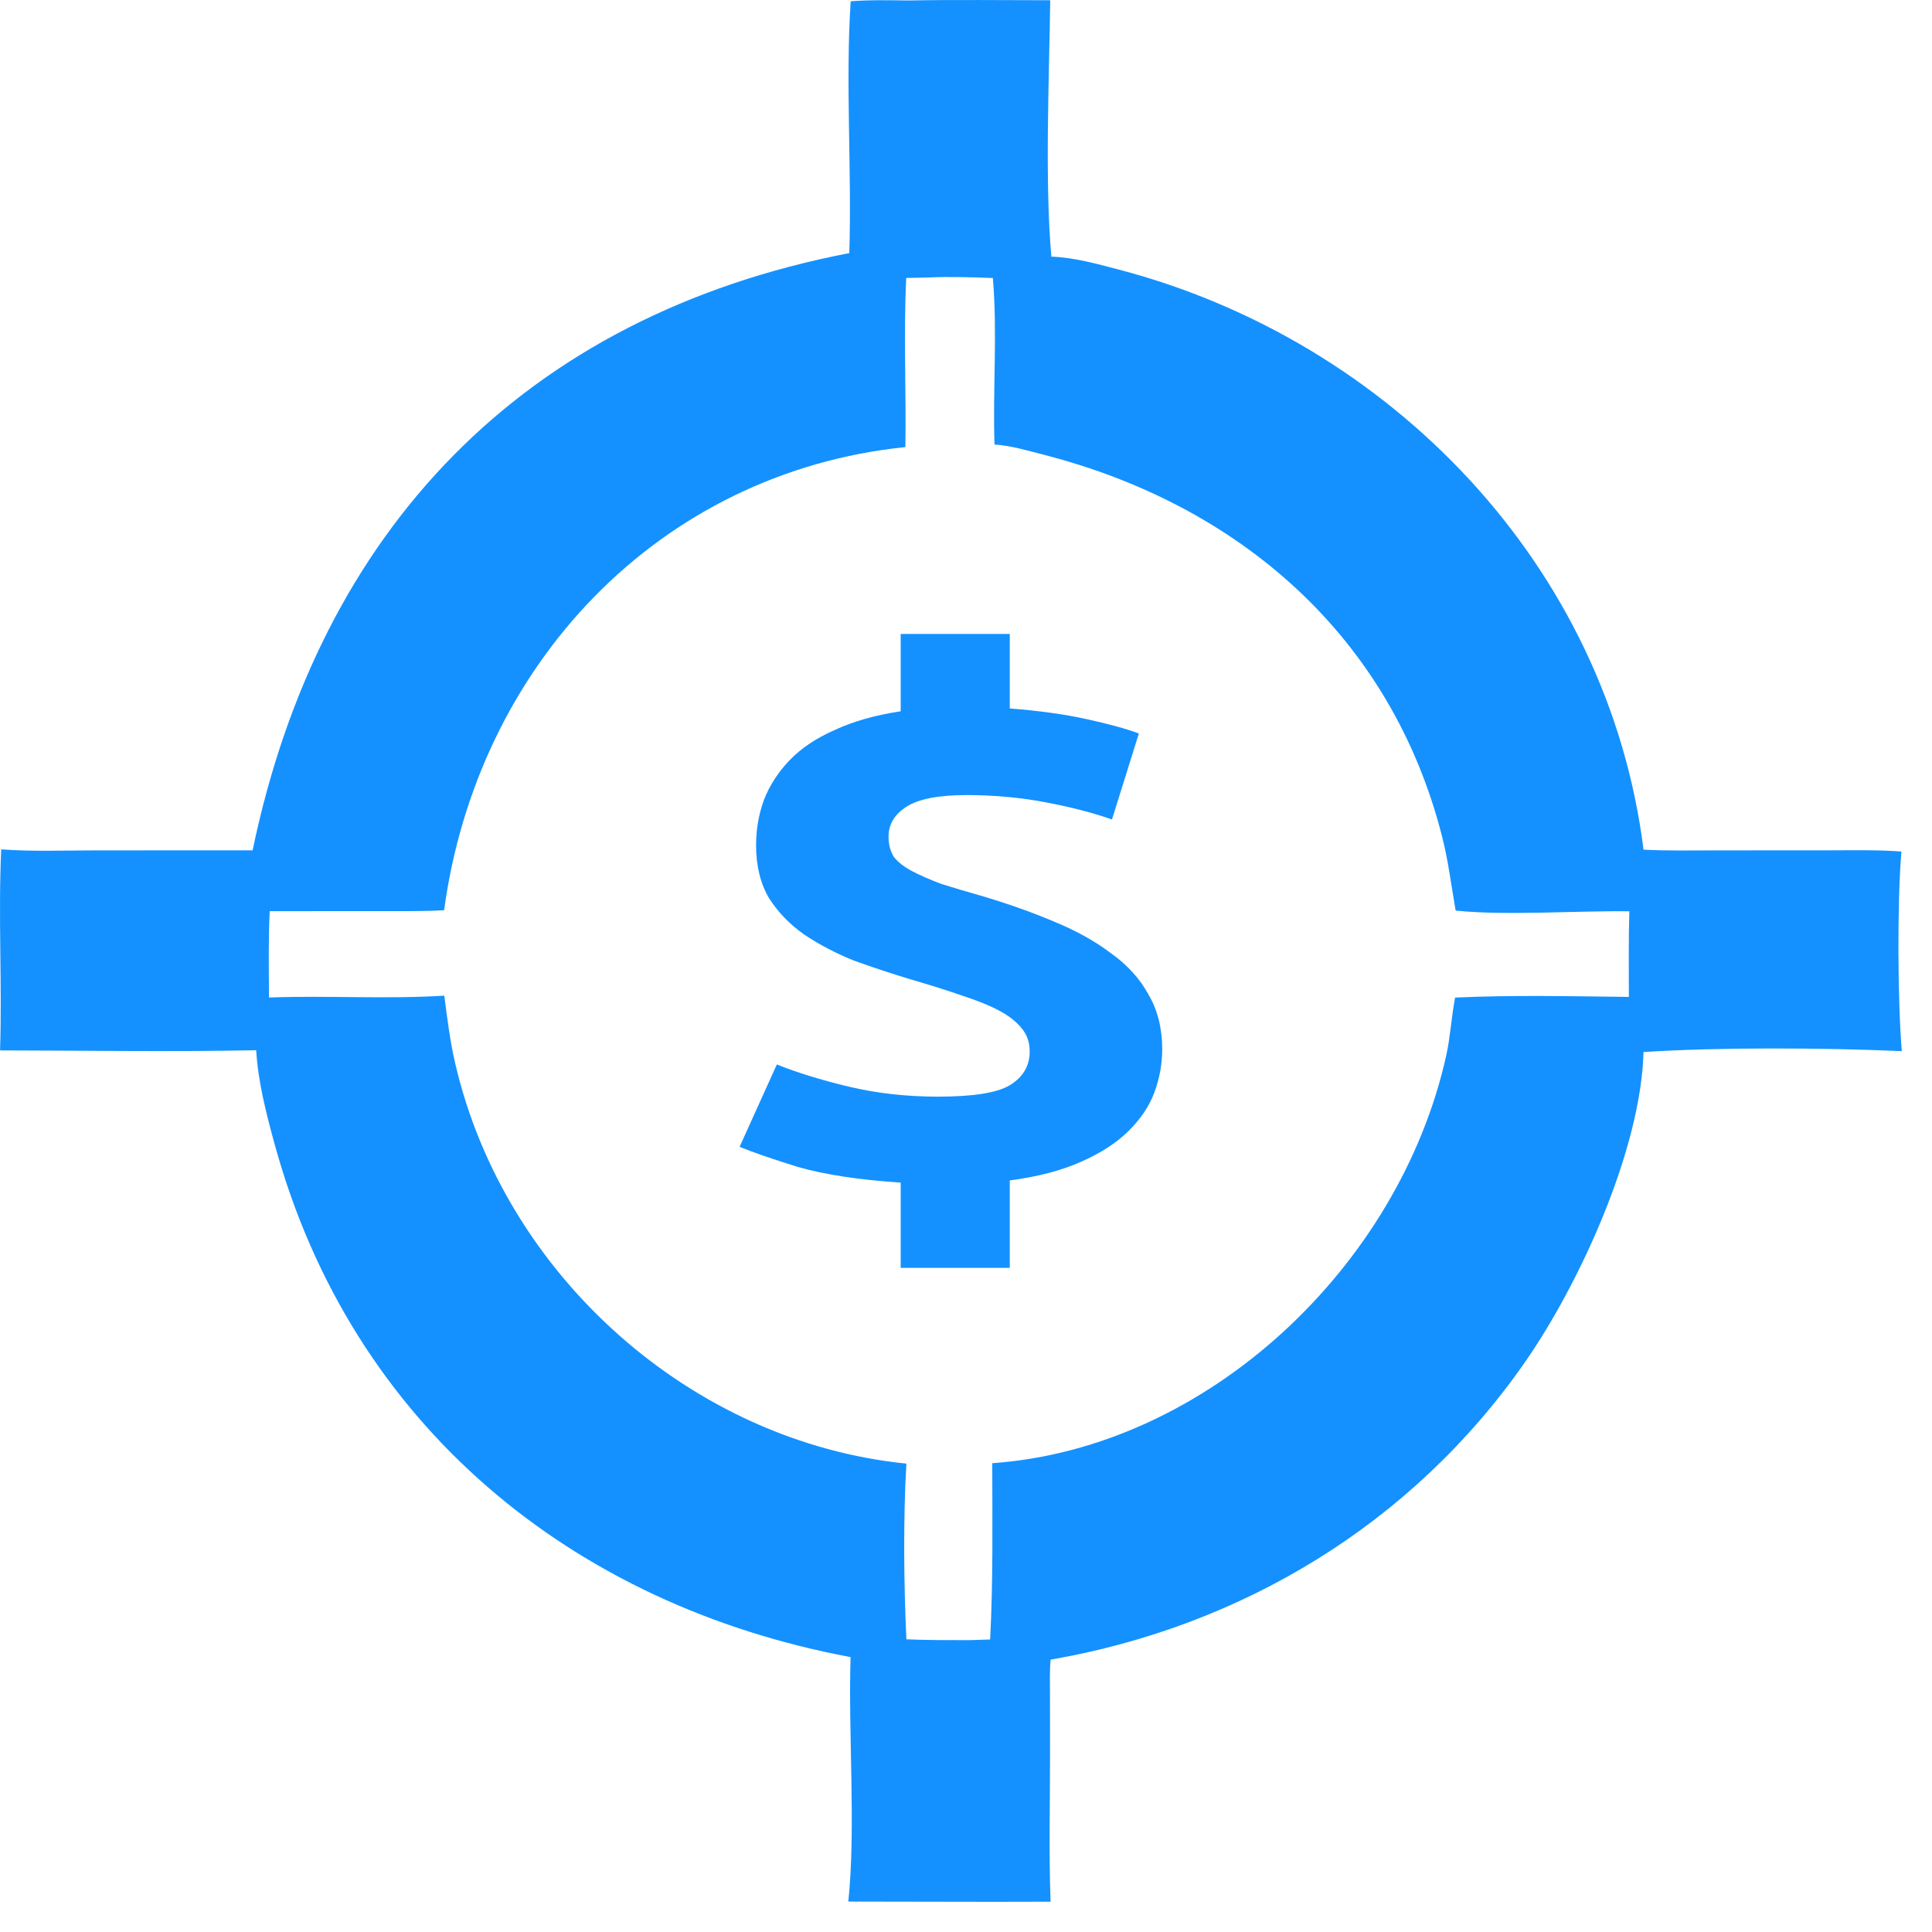
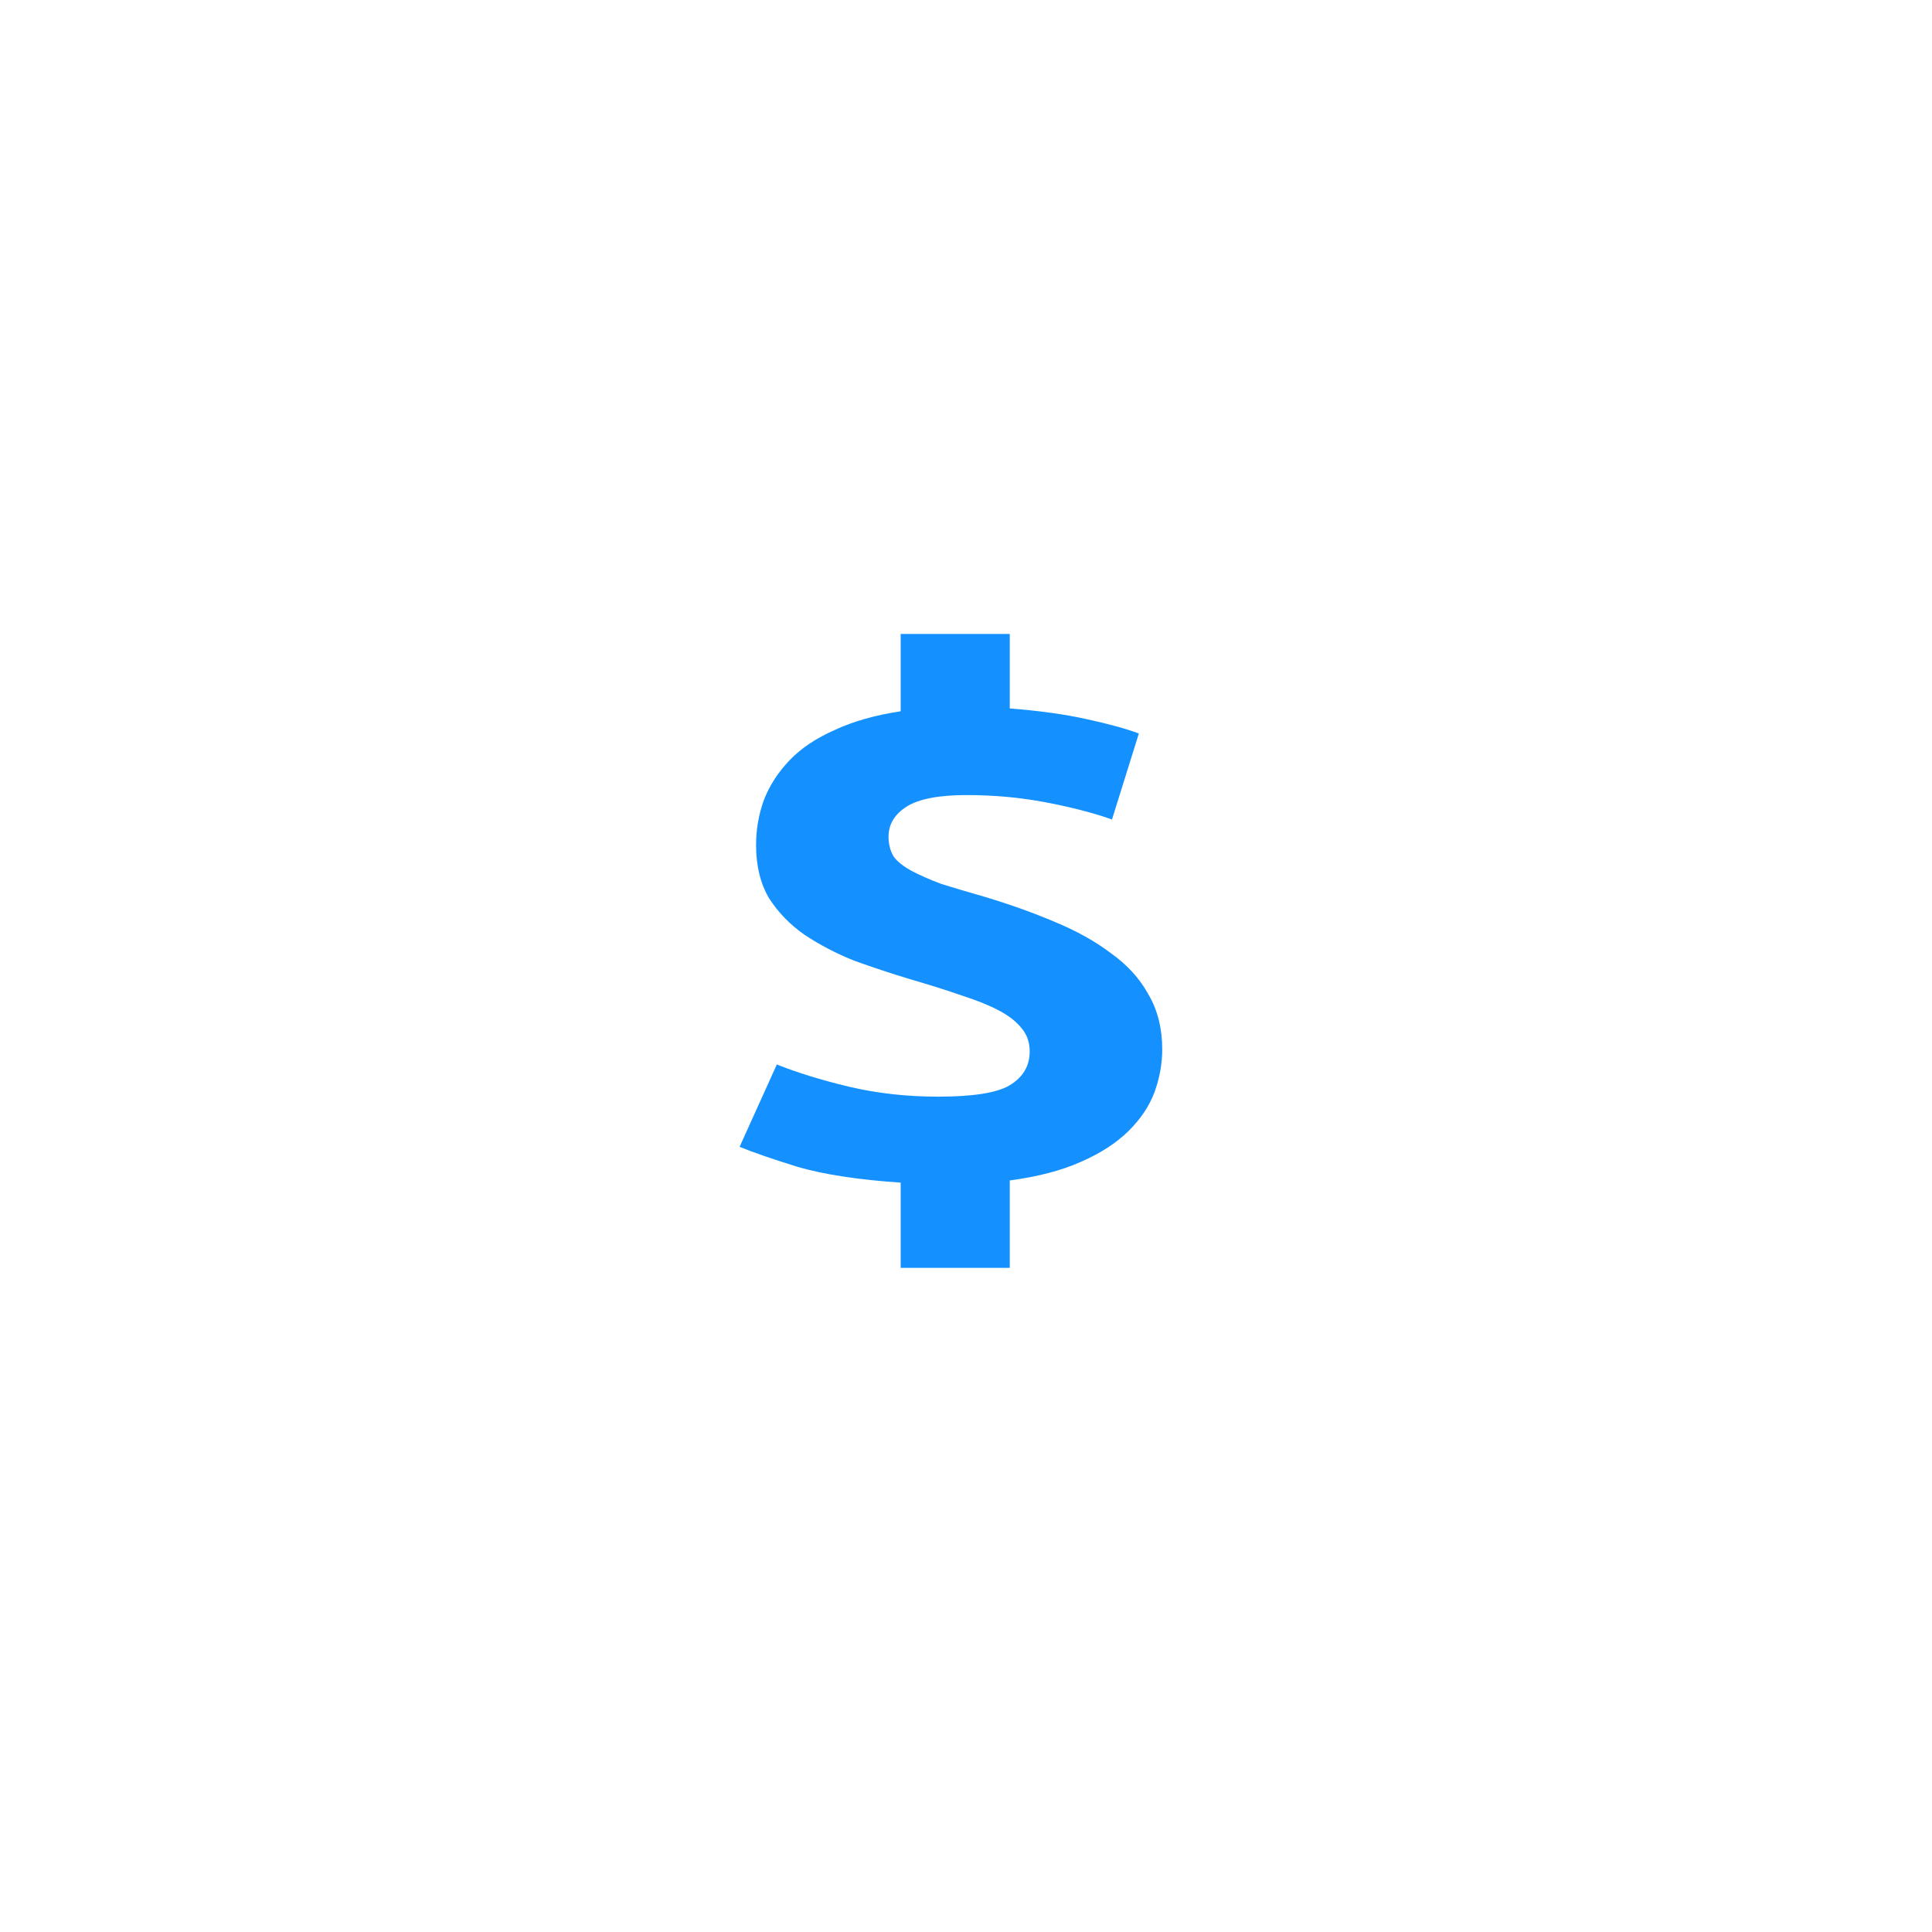
<svg xmlns="http://www.w3.org/2000/svg" width="32" height="32" viewBox="0 0 32 32" fill="none">
  <g id="Group 427318777">
-     <path id="Vector" d="M14.09 0.021C14.409 -0.004 14.73 0.004 15.05 0.008C15.831 -0.007 16.614 0.004 17.395 0.004C17.378 1.274 17.303 3.007 17.414 4.251C17.78 4.262 18.18 4.373 18.534 4.466C23.014 5.642 26.63 9.355 27.222 14.073C27.625 14.094 28.03 14.085 28.433 14.085L30.291 14.084C30.692 14.084 31.094 14.074 31.494 14.104C31.422 14.933 31.431 16.59 31.5 17.41C30.211 17.354 28.502 17.343 27.222 17.425C27.179 19.042 26.162 21.267 25.25 22.574C23.388 25.24 20.573 26.939 17.402 27.489C17.383 27.68 17.391 27.879 17.391 28.071L17.392 29.05C17.392 29.865 17.371 30.684 17.401 31.498L16.459 31.5L14.051 31.496C14.178 30.275 14.048 28.717 14.088 27.447C9.488 26.585 5.831 23.62 4.551 18.959C4.411 18.45 4.275 17.924 4.243 17.395C2.831 17.423 1.414 17.4 0.001 17.398C0.037 16.29 -0.031 15.175 0.02 14.068C0.531 14.107 1.056 14.085 1.57 14.085L4.184 14.084C5.291 8.773 8.669 5.235 14.067 4.192C14.111 2.821 14.001 1.368 14.09 0.021ZM15.372 4.596L15.01 4.604C14.965 5.534 15.01 6.473 14.996 7.405C10.902 7.828 7.903 11.029 7.356 15.076C7.005 15.097 6.652 15.09 6.3 15.091L4.467 15.092C4.445 15.568 4.452 16.046 4.456 16.522C5.422 16.486 6.395 16.552 7.359 16.491C7.408 16.87 7.454 17.247 7.541 17.619C8.357 21.129 11.458 23.884 15.013 24.242C14.959 25.111 14.97 26.283 15.013 27.152C15.359 27.167 15.705 27.166 16.051 27.166L16.4 27.155C16.45 26.181 16.436 25.209 16.435 24.235C19.998 23.984 23.183 20.97 23.955 17.478C24.024 17.163 24.04 16.84 24.101 16.523C25.054 16.479 26.025 16.501 26.979 16.512C26.98 16.04 26.972 15.566 26.987 15.094C26.124 15.082 24.937 15.169 24.11 15.082C24.038 14.672 23.99 14.267 23.887 13.862C23.041 10.526 20.511 8.364 17.303 7.536C17.038 7.468 16.745 7.38 16.472 7.363C16.442 6.449 16.522 5.515 16.445 4.605C16.088 4.591 15.729 4.58 15.372 4.596Z" fill="#1491FF" />
    <path id="$" d="M14.918 19.588C14.22 19.541 13.651 19.454 13.211 19.327C12.781 19.193 12.46 19.082 12.25 18.995L12.867 17.631C13.201 17.765 13.598 17.888 14.057 17.998C14.526 18.109 15.018 18.164 15.535 18.164C16.118 18.164 16.515 18.101 16.725 17.975C16.945 17.84 17.055 17.654 17.055 17.417C17.055 17.267 17.012 17.14 16.926 17.037C16.84 16.927 16.716 16.828 16.553 16.741C16.391 16.654 16.185 16.571 15.937 16.491C15.688 16.404 15.401 16.314 15.076 16.219C14.76 16.124 14.45 16.021 14.143 15.91C13.847 15.791 13.575 15.649 13.326 15.483C13.087 15.317 12.891 15.115 12.738 14.878C12.594 14.633 12.523 14.34 12.523 14C12.523 13.739 12.566 13.49 12.652 13.252C12.747 13.007 12.891 12.786 13.082 12.588C13.273 12.39 13.522 12.224 13.828 12.09C14.134 11.947 14.497 11.845 14.918 11.781V10.5H16.725V11.734C17.223 11.773 17.648 11.833 18.002 11.912C18.365 11.991 18.652 12.07 18.863 12.149L18.418 13.573C18.102 13.462 17.734 13.367 17.314 13.288C16.902 13.209 16.467 13.169 16.008 13.169C15.549 13.169 15.219 13.233 15.018 13.359C14.818 13.486 14.717 13.652 14.717 13.858C14.717 13.984 14.746 14.095 14.803 14.19C14.87 14.277 14.971 14.356 15.104 14.427C15.238 14.498 15.401 14.569 15.592 14.641C15.793 14.704 16.032 14.775 16.309 14.854C16.73 14.981 17.117 15.119 17.471 15.27C17.835 15.42 18.145 15.594 18.404 15.791C18.671 15.981 18.877 16.207 19.02 16.468C19.174 16.729 19.25 17.033 19.25 17.381C19.25 17.619 19.207 17.856 19.121 18.093C19.035 18.323 18.891 18.536 18.691 18.734C18.49 18.932 18.227 19.102 17.902 19.244C17.586 19.386 17.194 19.489 16.725 19.552V21H14.918V19.588Z" fill="#1491FF" />
  </g>
</svg>